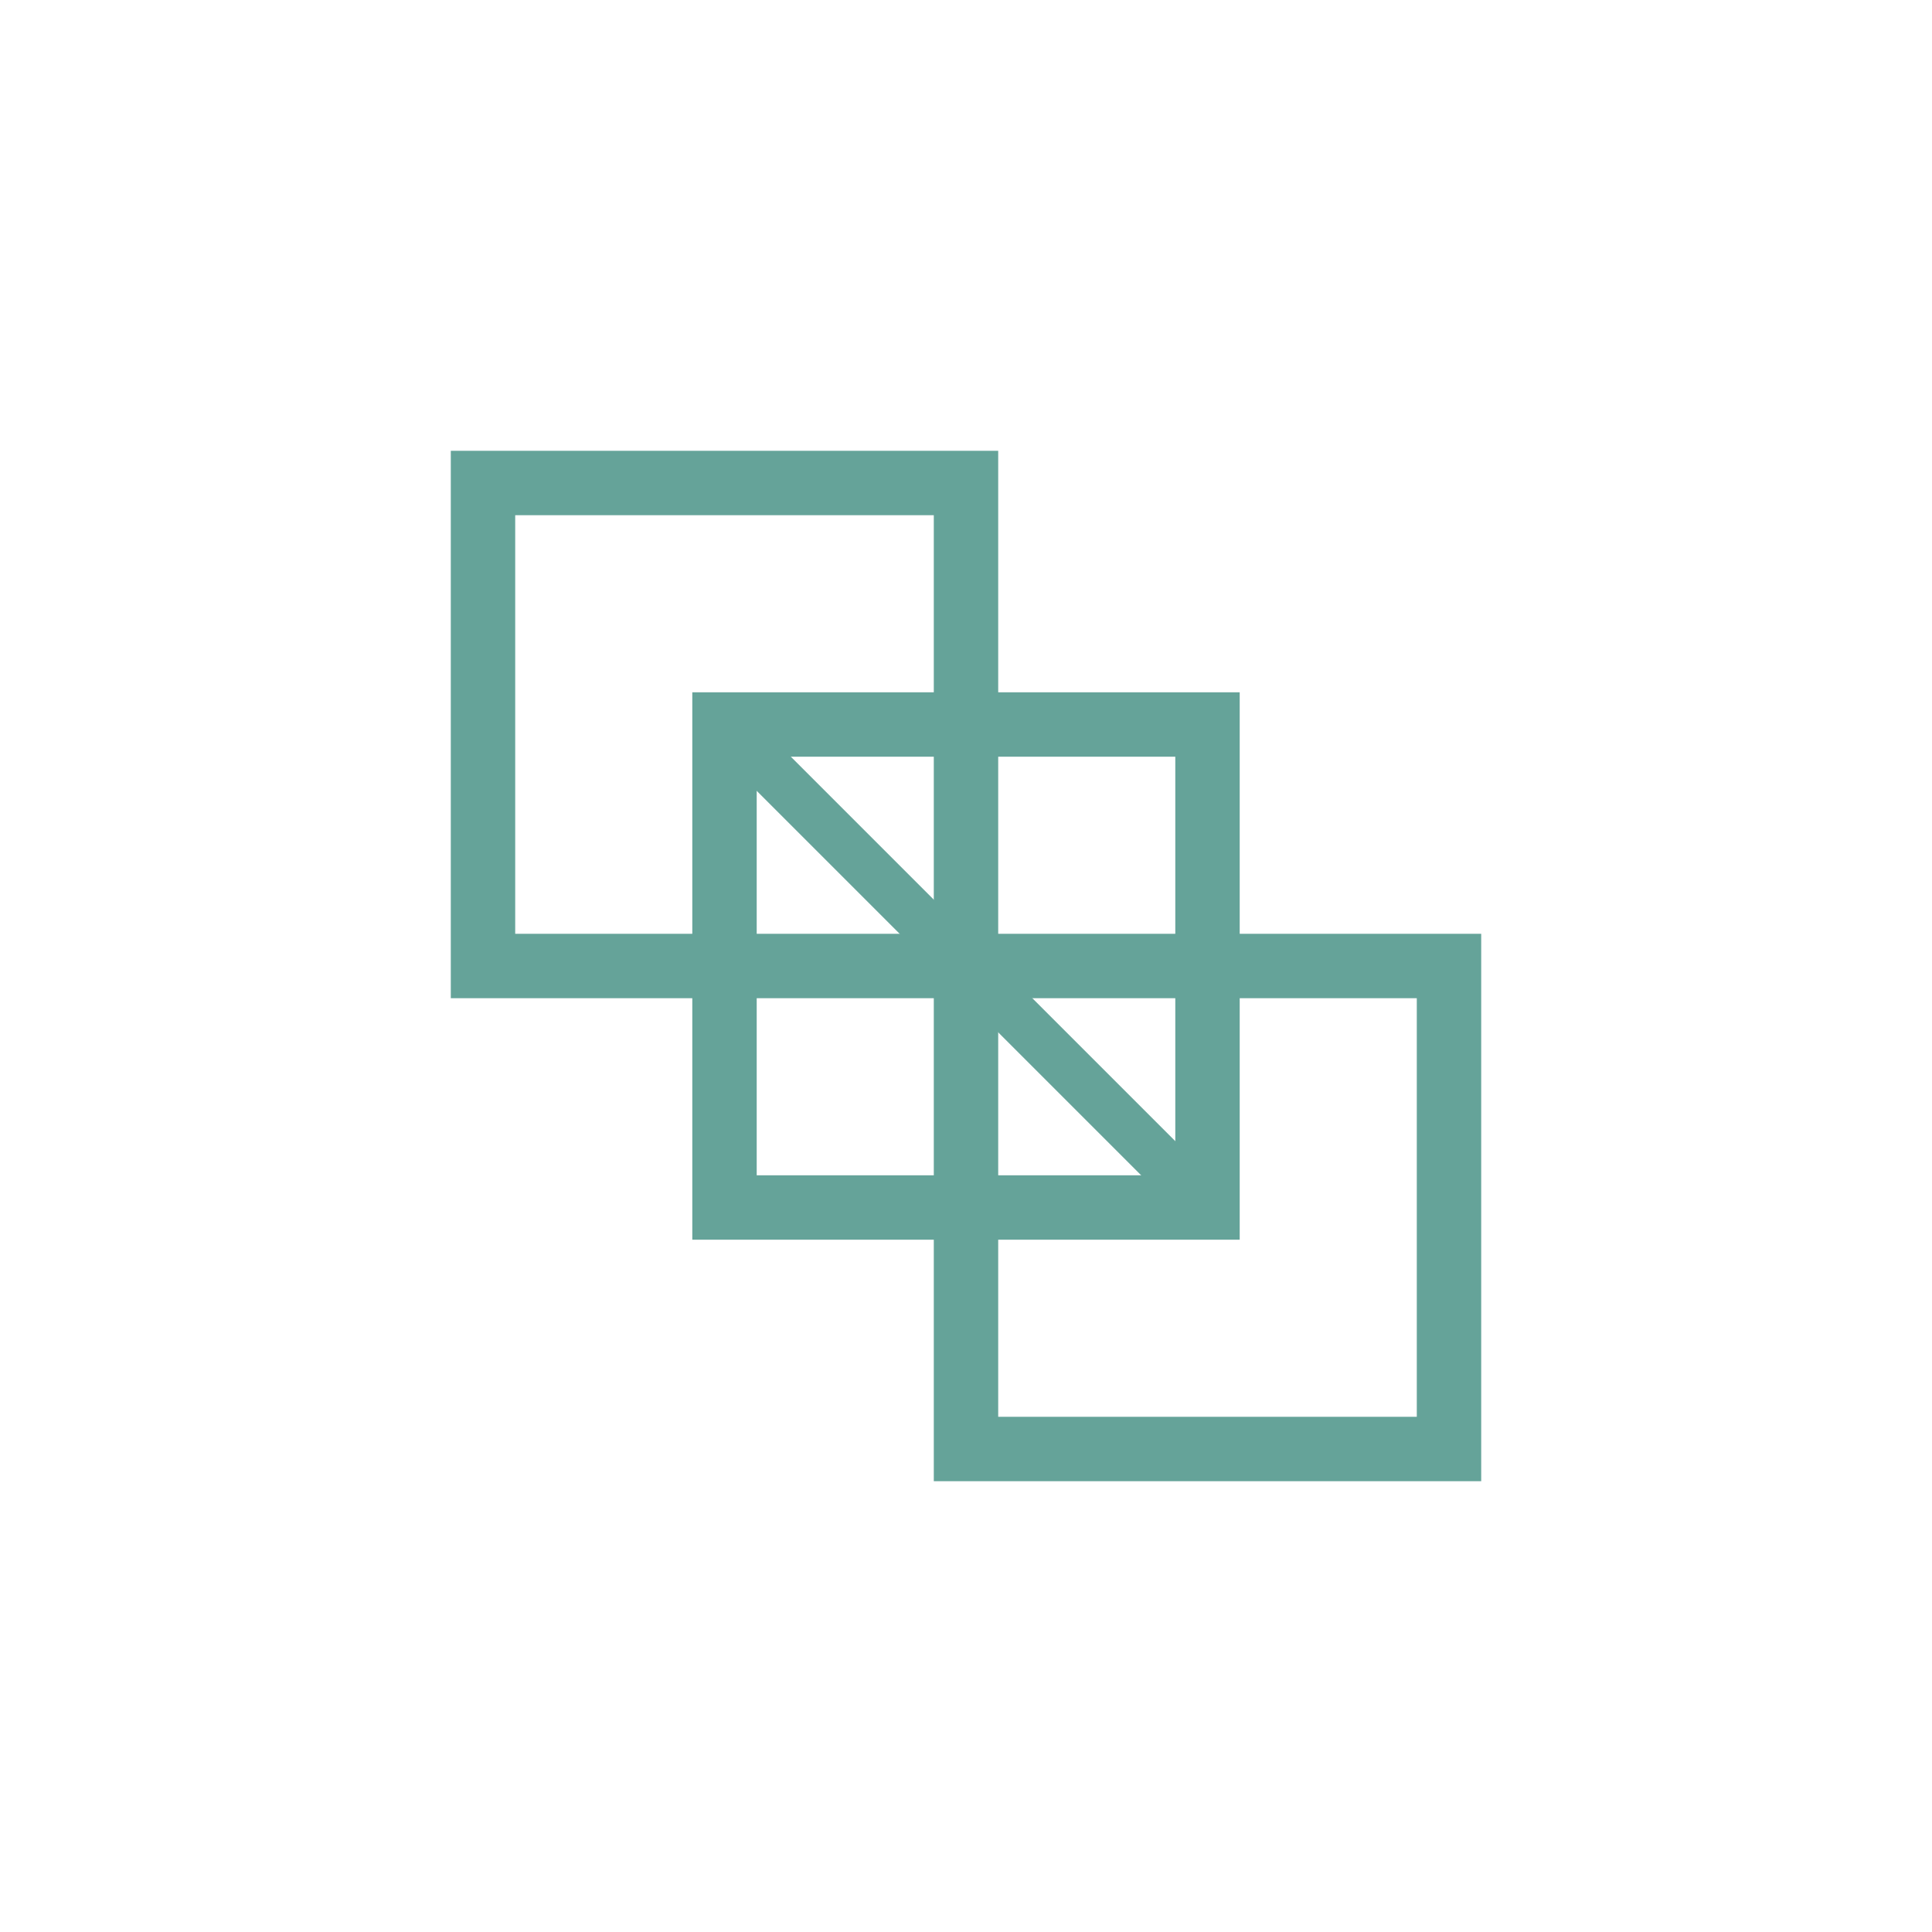
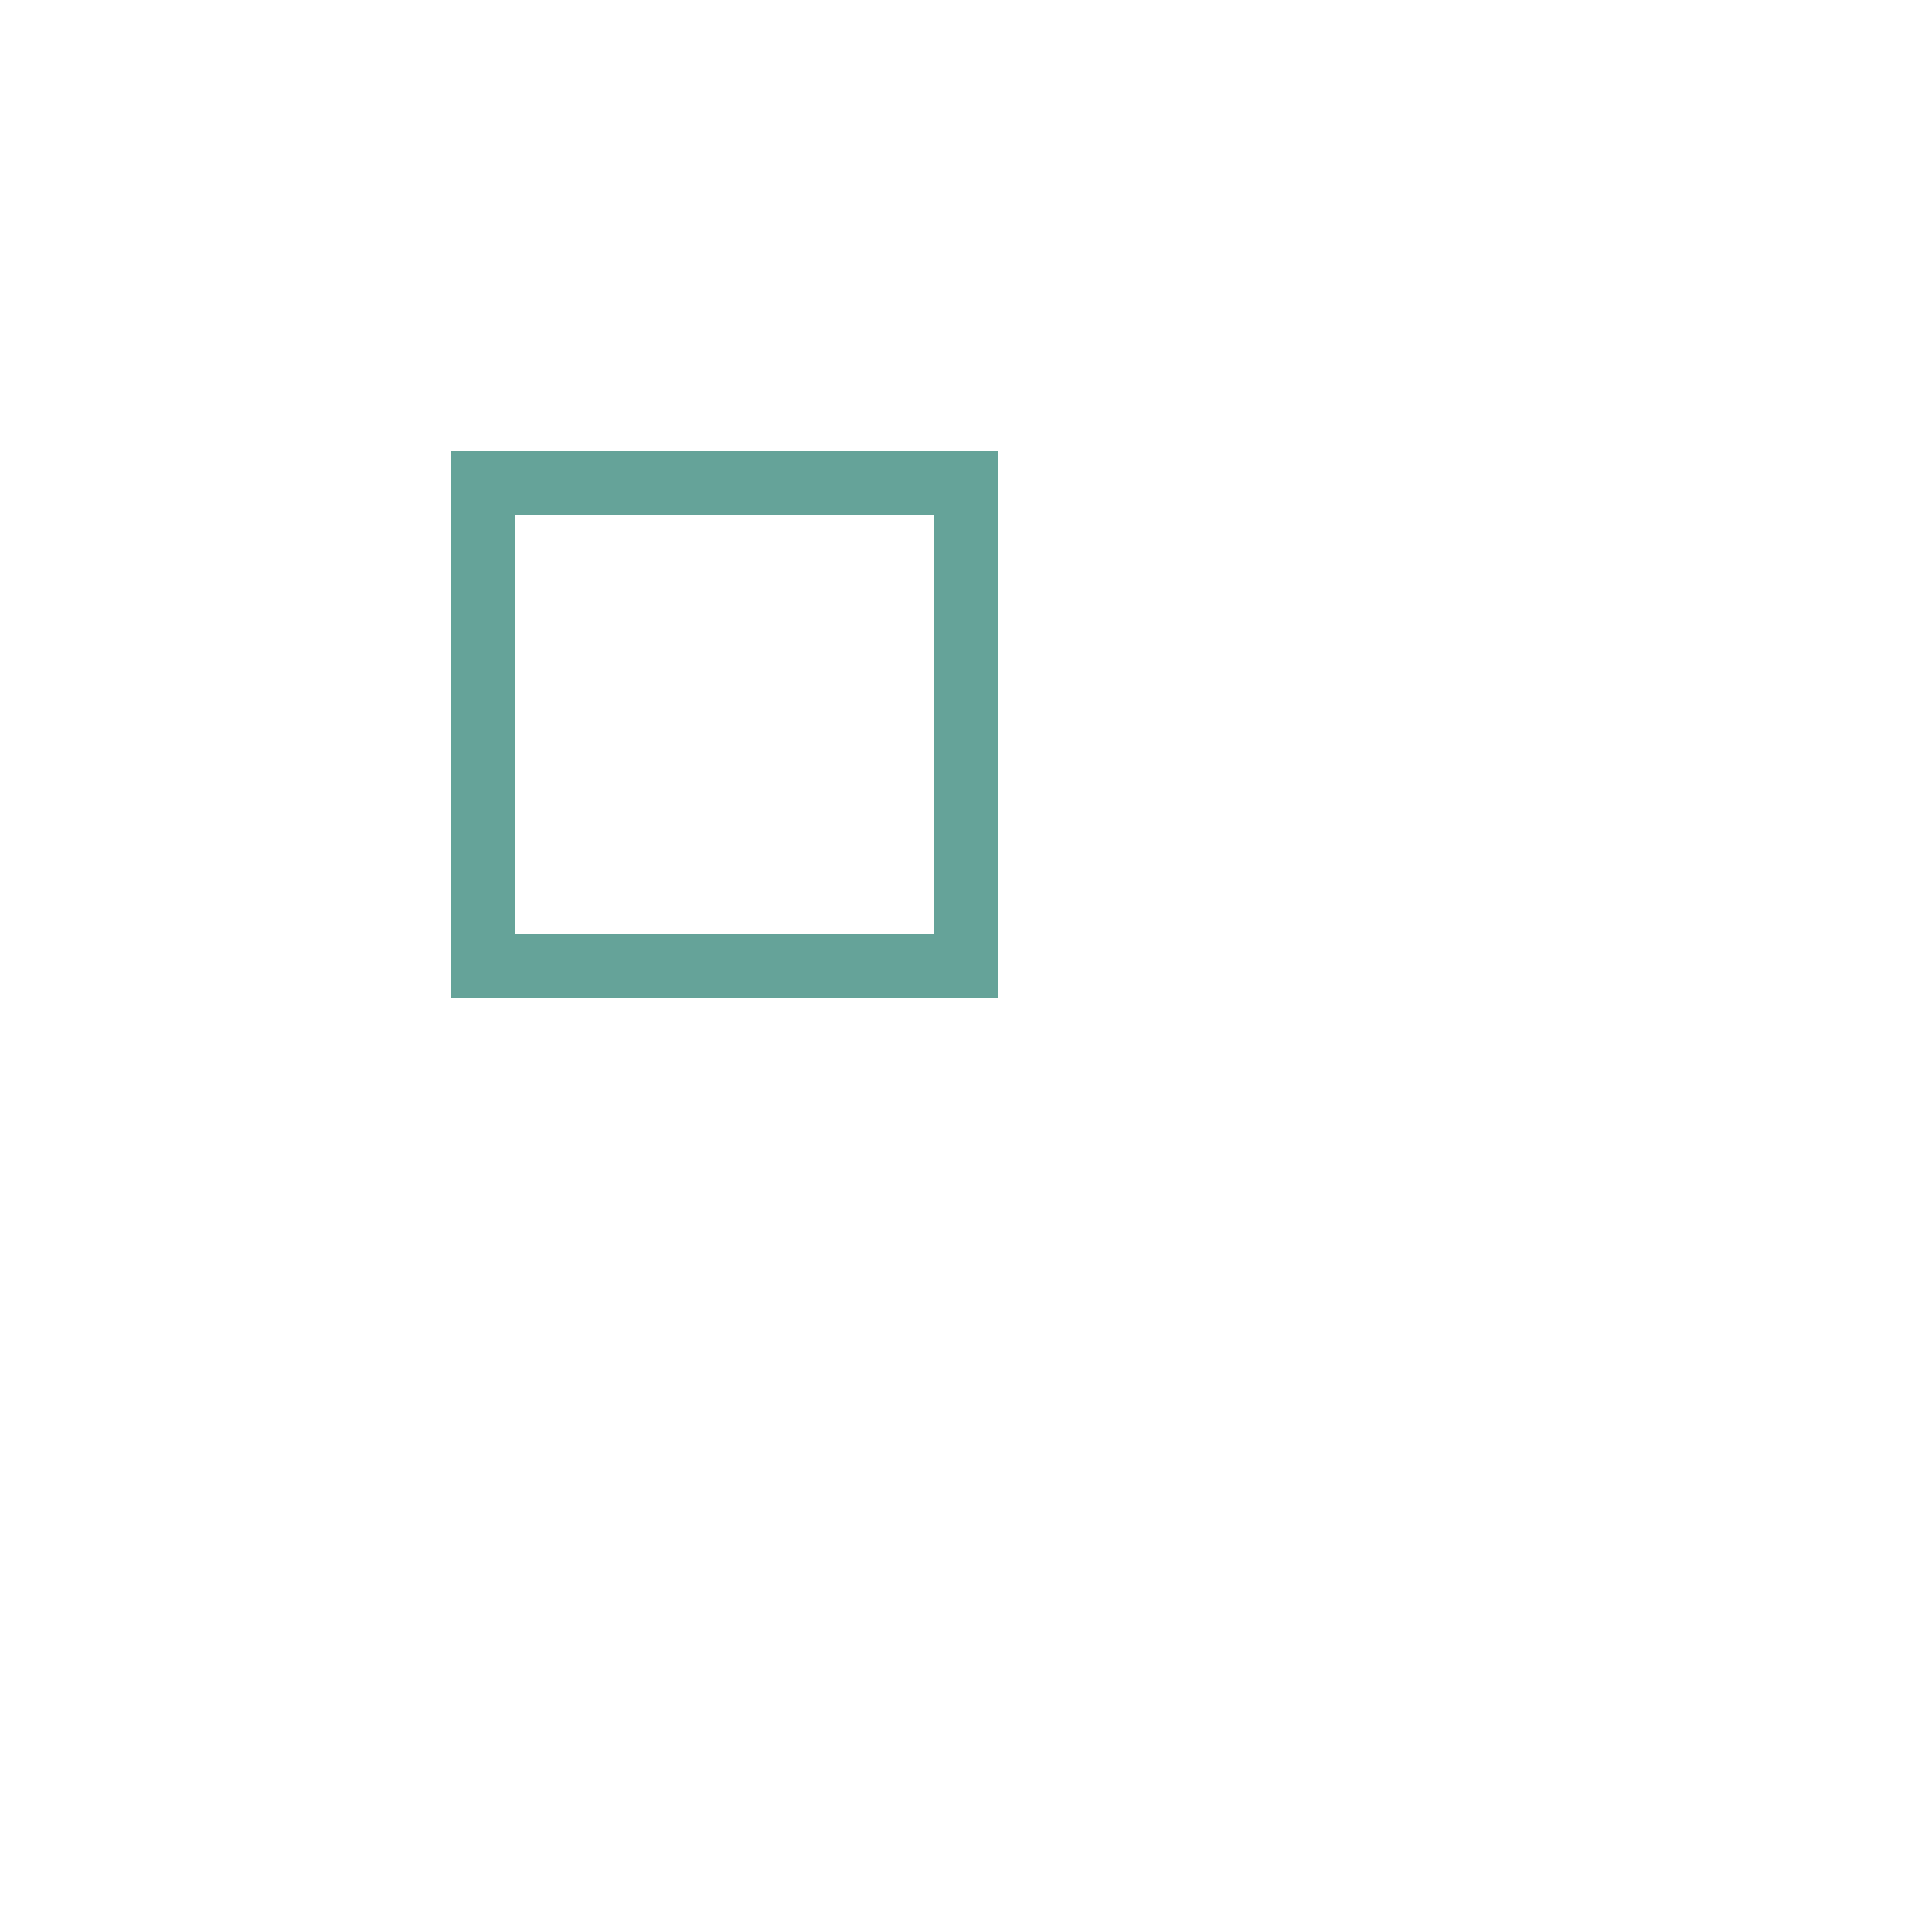
<svg xmlns="http://www.w3.org/2000/svg" viewBox="0 0 120 120" fill="none">
  <rect x="30" y="30" width="30" height="30" stroke="#65A399" stroke-width="4" fill="none" />
-   <rect x="45" y="45" width="30" height="30" stroke="#65A399" stroke-width="4" fill="none" />
-   <rect x="60" y="60" width="30" height="30" stroke="#65A399" stroke-width="4" fill="none" />
-   <line x1="45" y1="45" x2="60" y2="60" stroke="#65A399" stroke-width="3" />
-   <line x1="60" y1="60" x2="75" y2="75" stroke="#65A399" stroke-width="3" />
</svg>